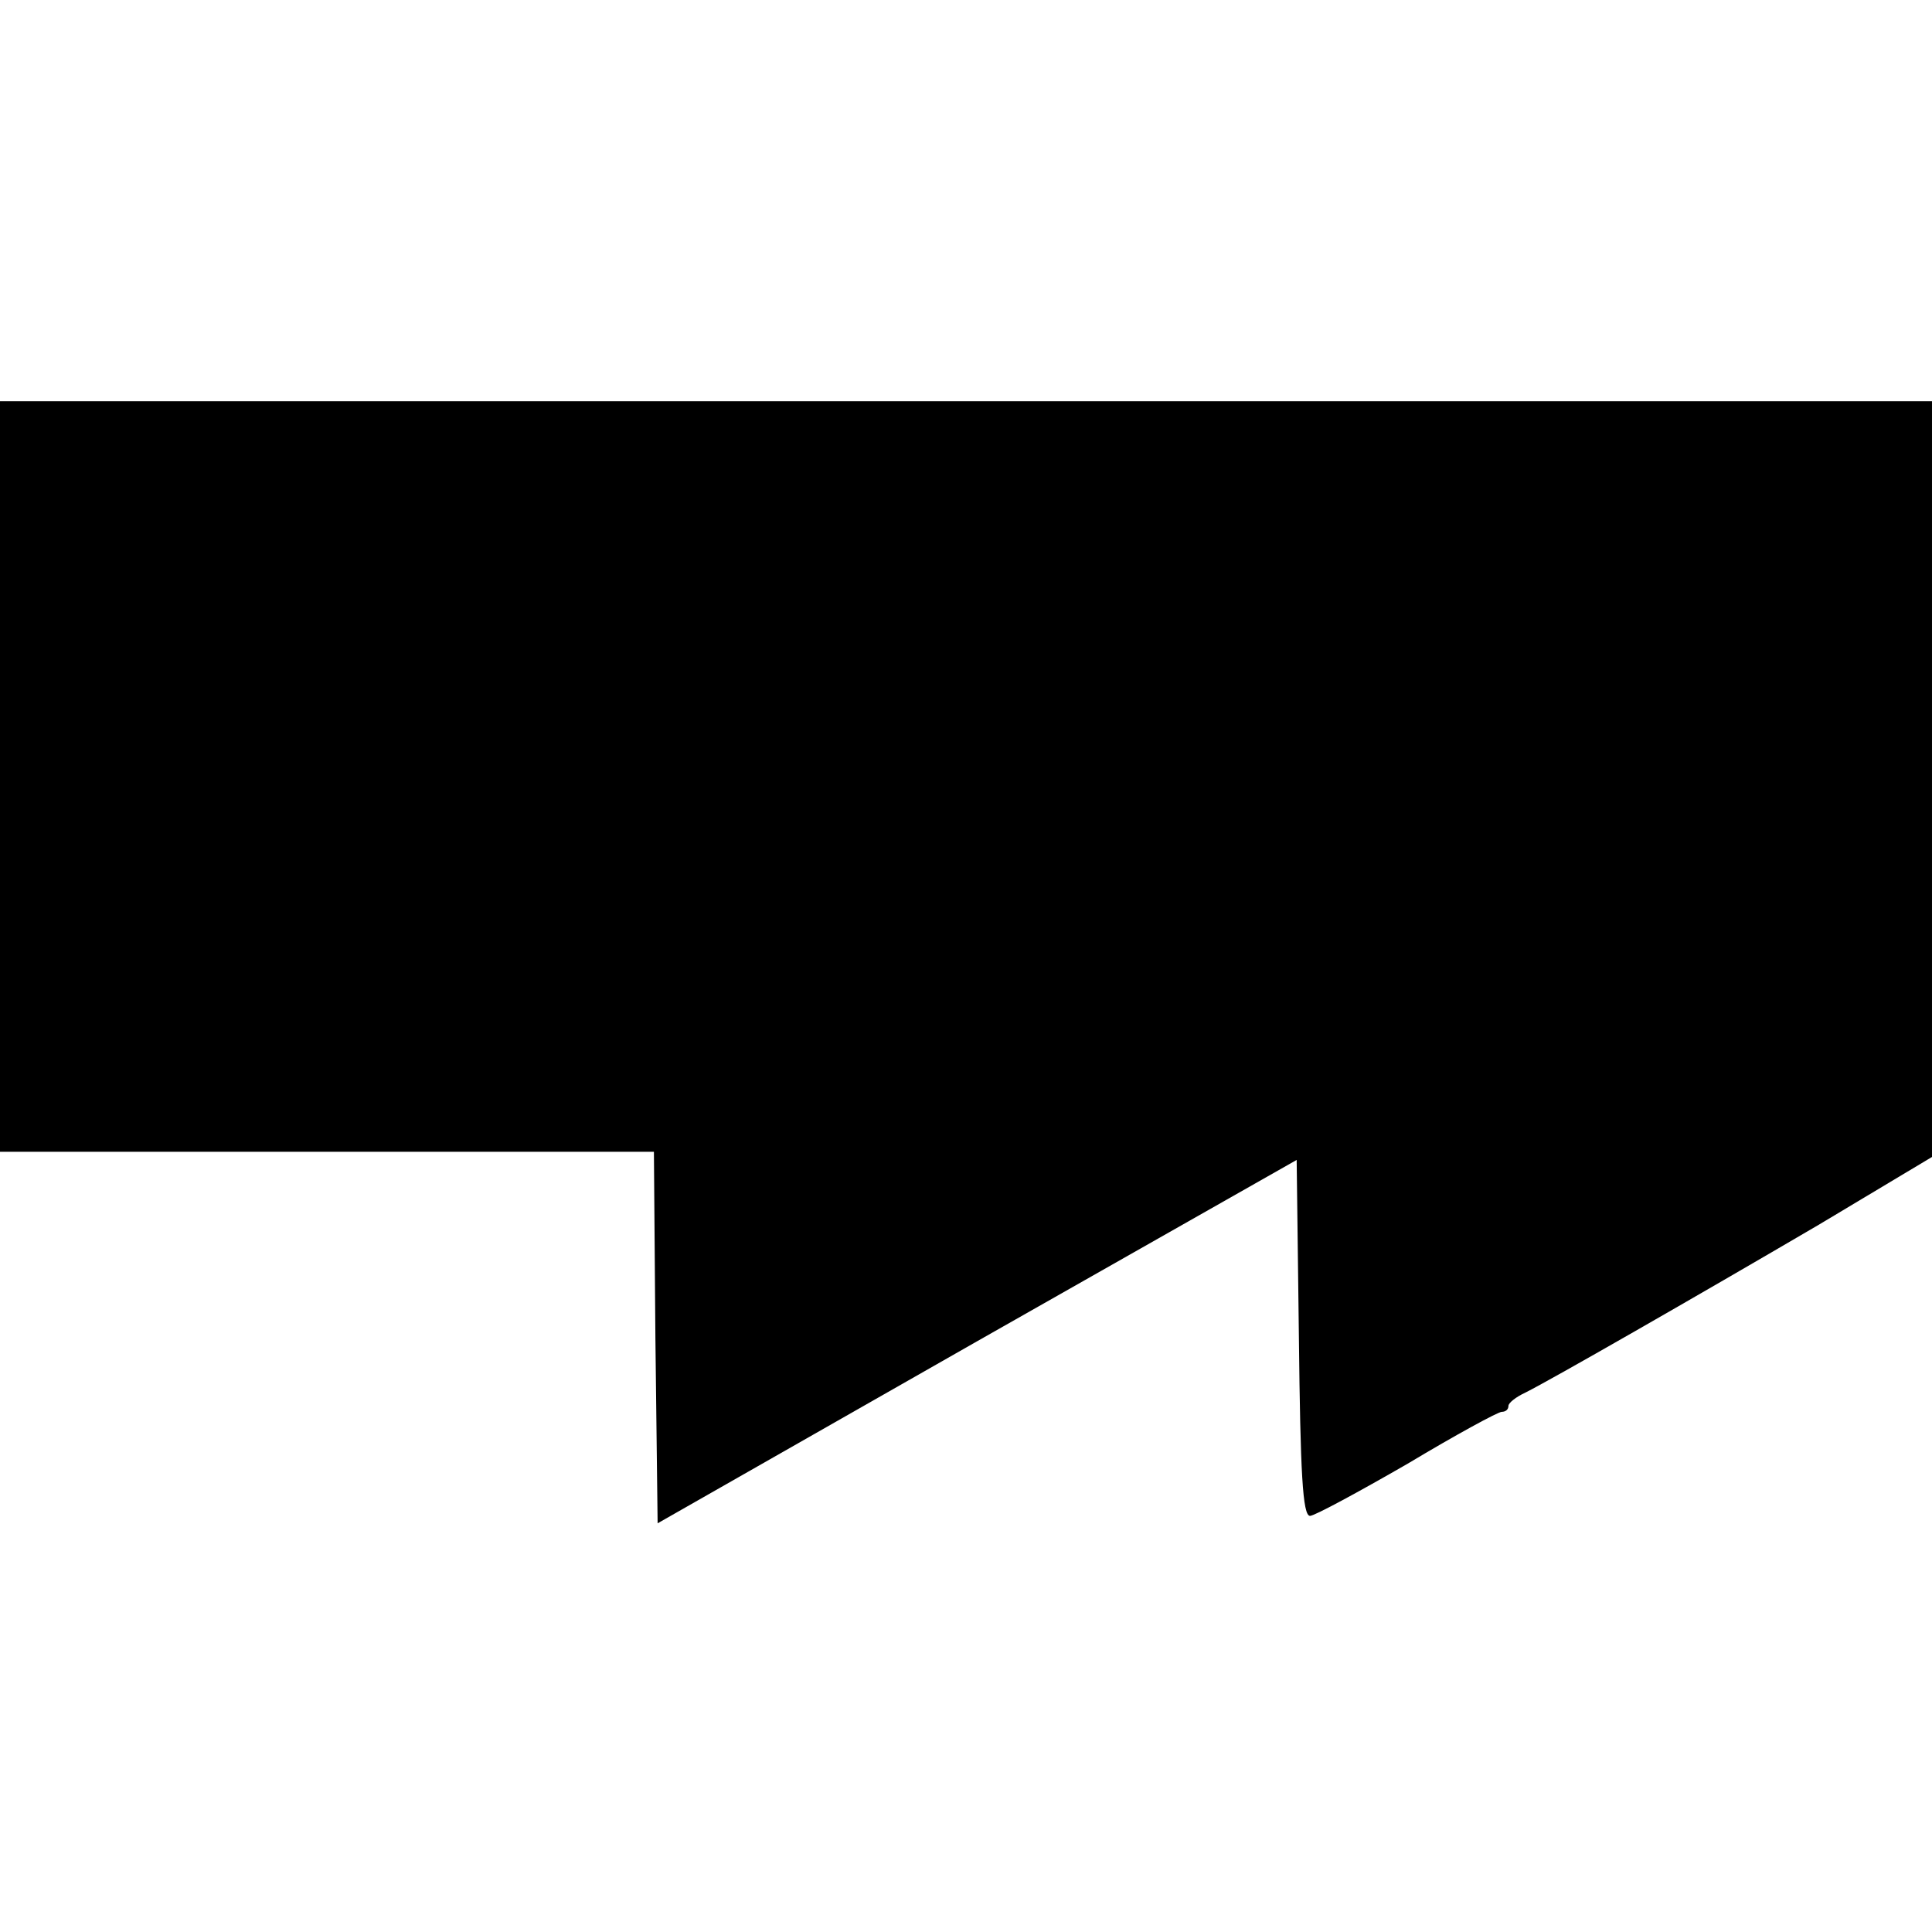
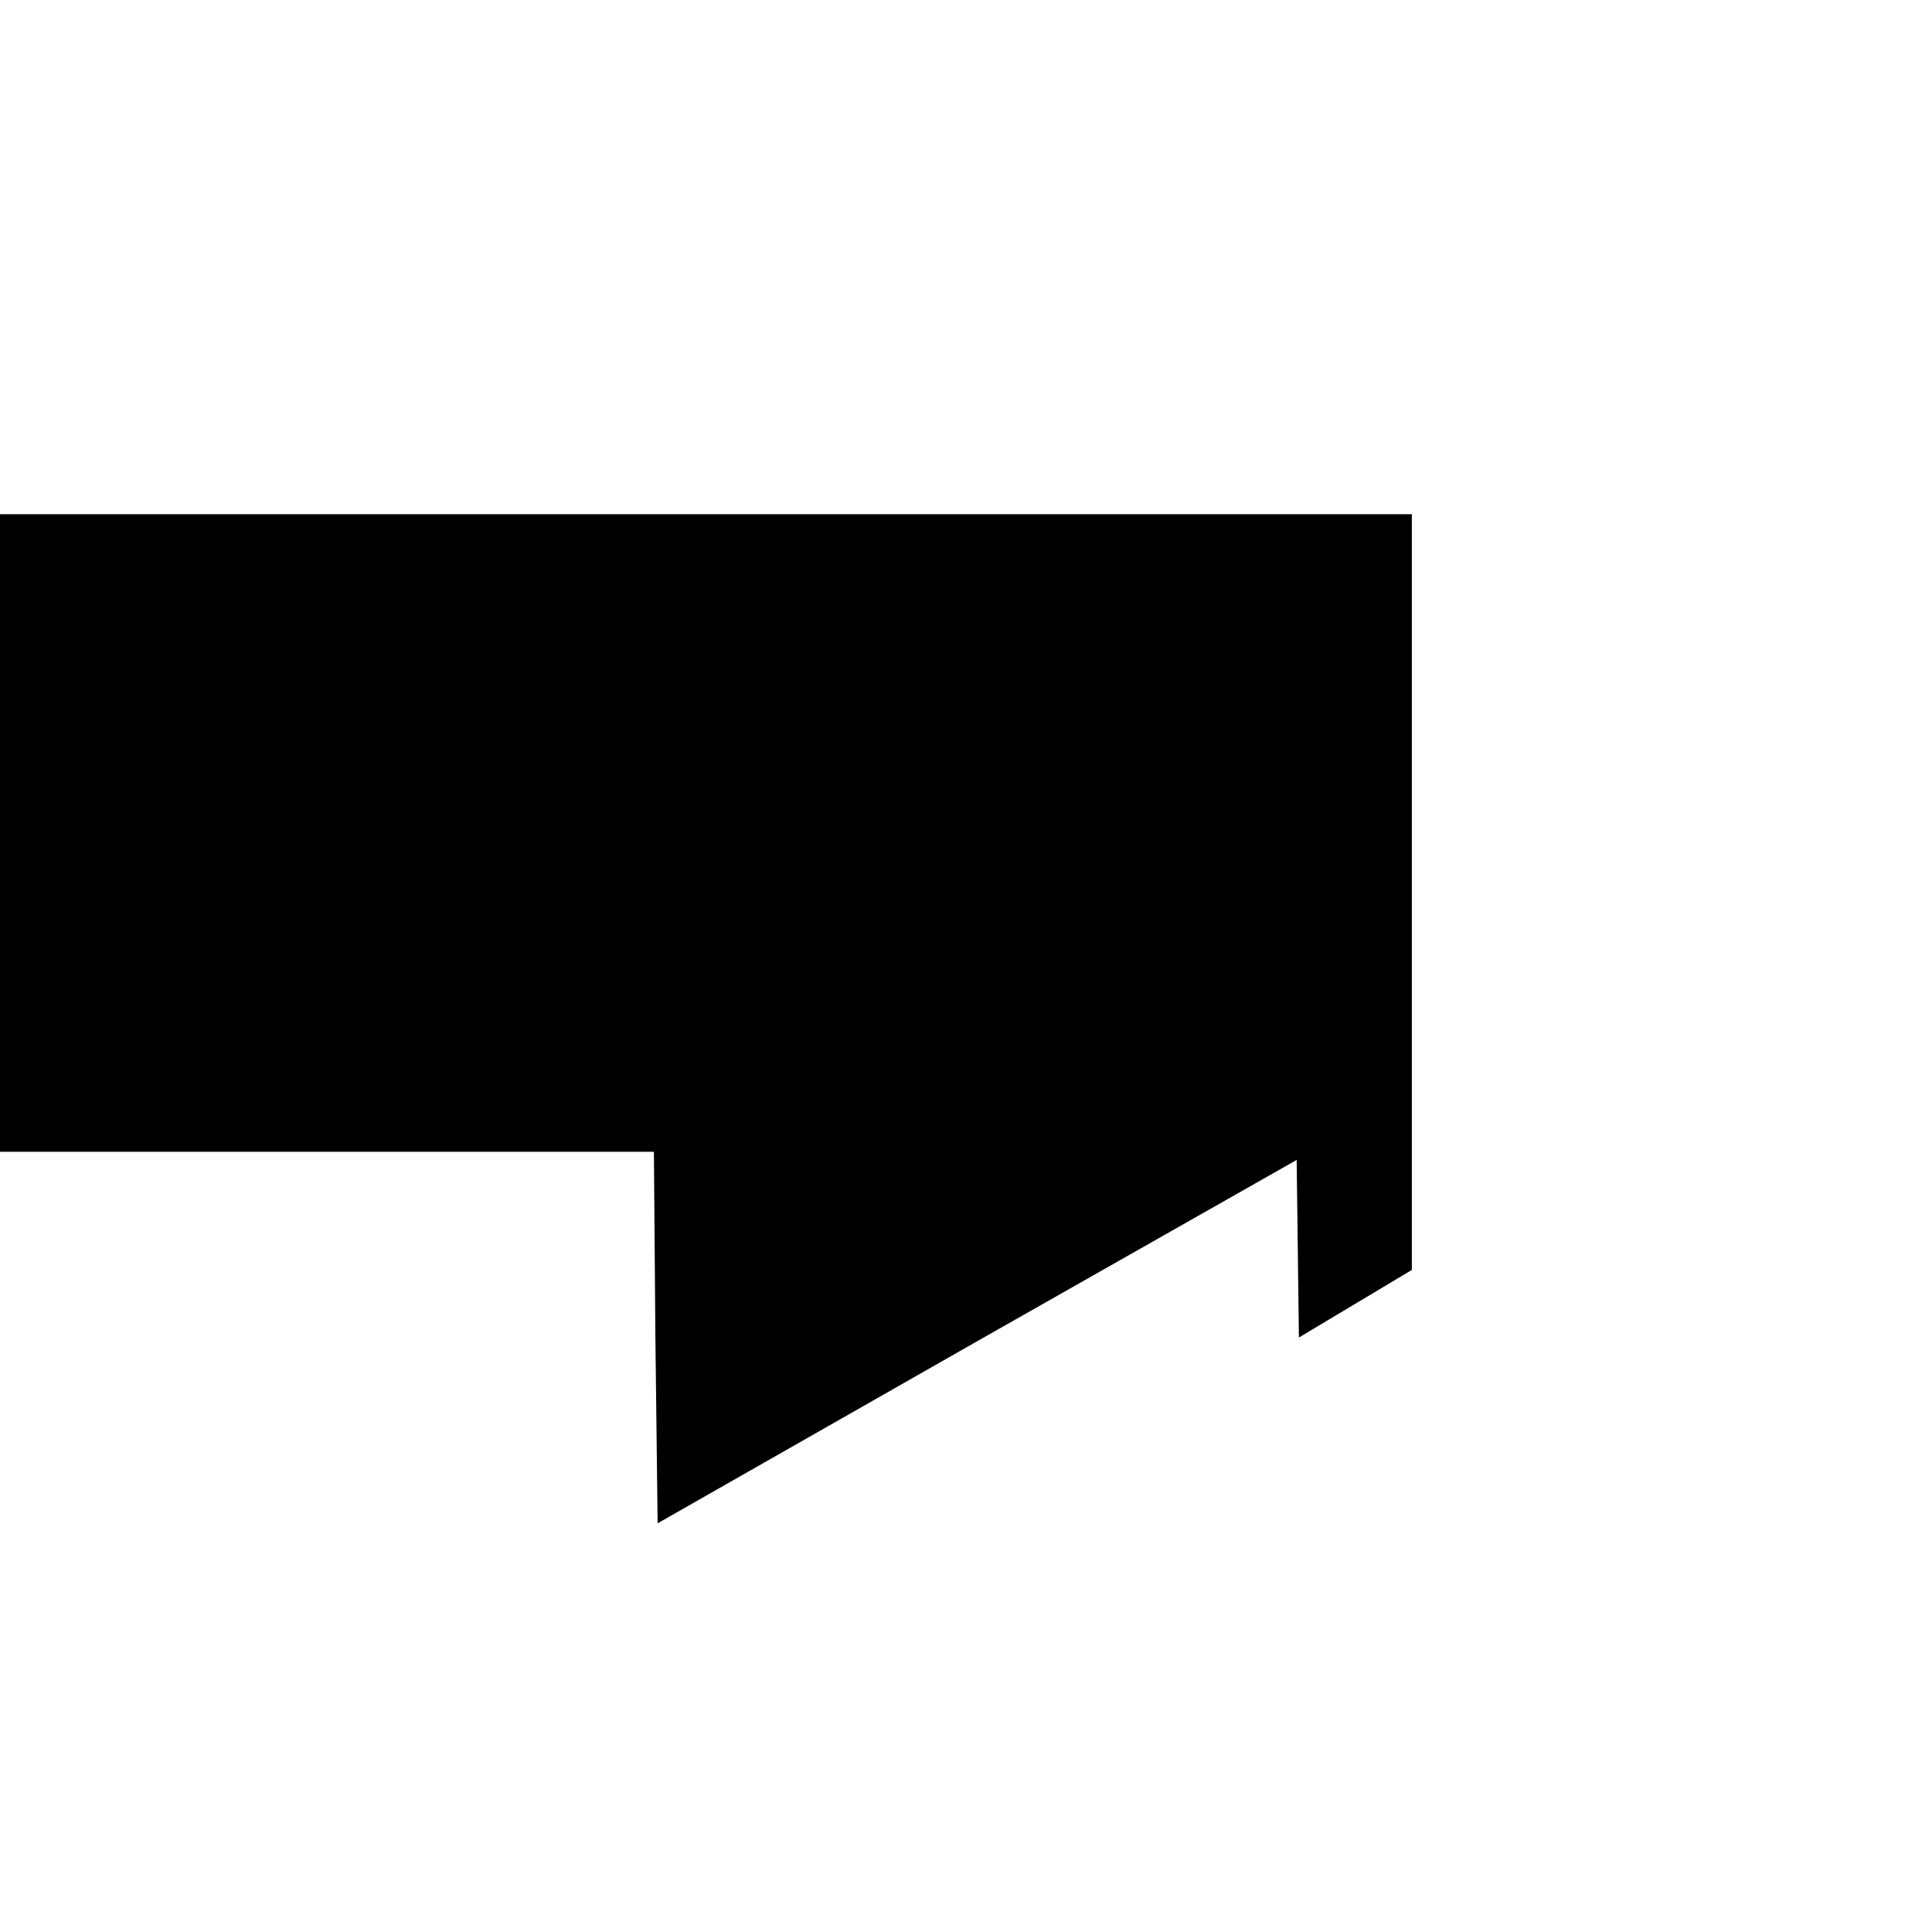
<svg xmlns="http://www.w3.org/2000/svg" version="1.0" width="260pt" height="260pt" viewBox="0 0 260 260" preserveAspectRatio="xMidYMid meet">
  <g transform="translate(0,260) scale(0.1,-0.1)" fill="#000000" stroke="none">
-     <path d="M0 1555 l0 -505 440 0 440 0 2 -250 3 -250 430 245 430 244 3 -239 c2 -182 5 -240 15 -240 6 0 65 32 131 70 65 39 122 70 127 70 5 0 9 3 9 8 0 4 10 12 23 18 34 17 226 127 395 226 l152 91 0 508 0 509 -1300 0 -1300 0 0 -505z" />
+     <path d="M0 1555 l0 -505 440 0 440 0 2 -250 3 -250 430 245 430 244 3 -239 l152 91 0 508 0 509 -1300 0 -1300 0 0 -505z" />
  </g>
</svg>